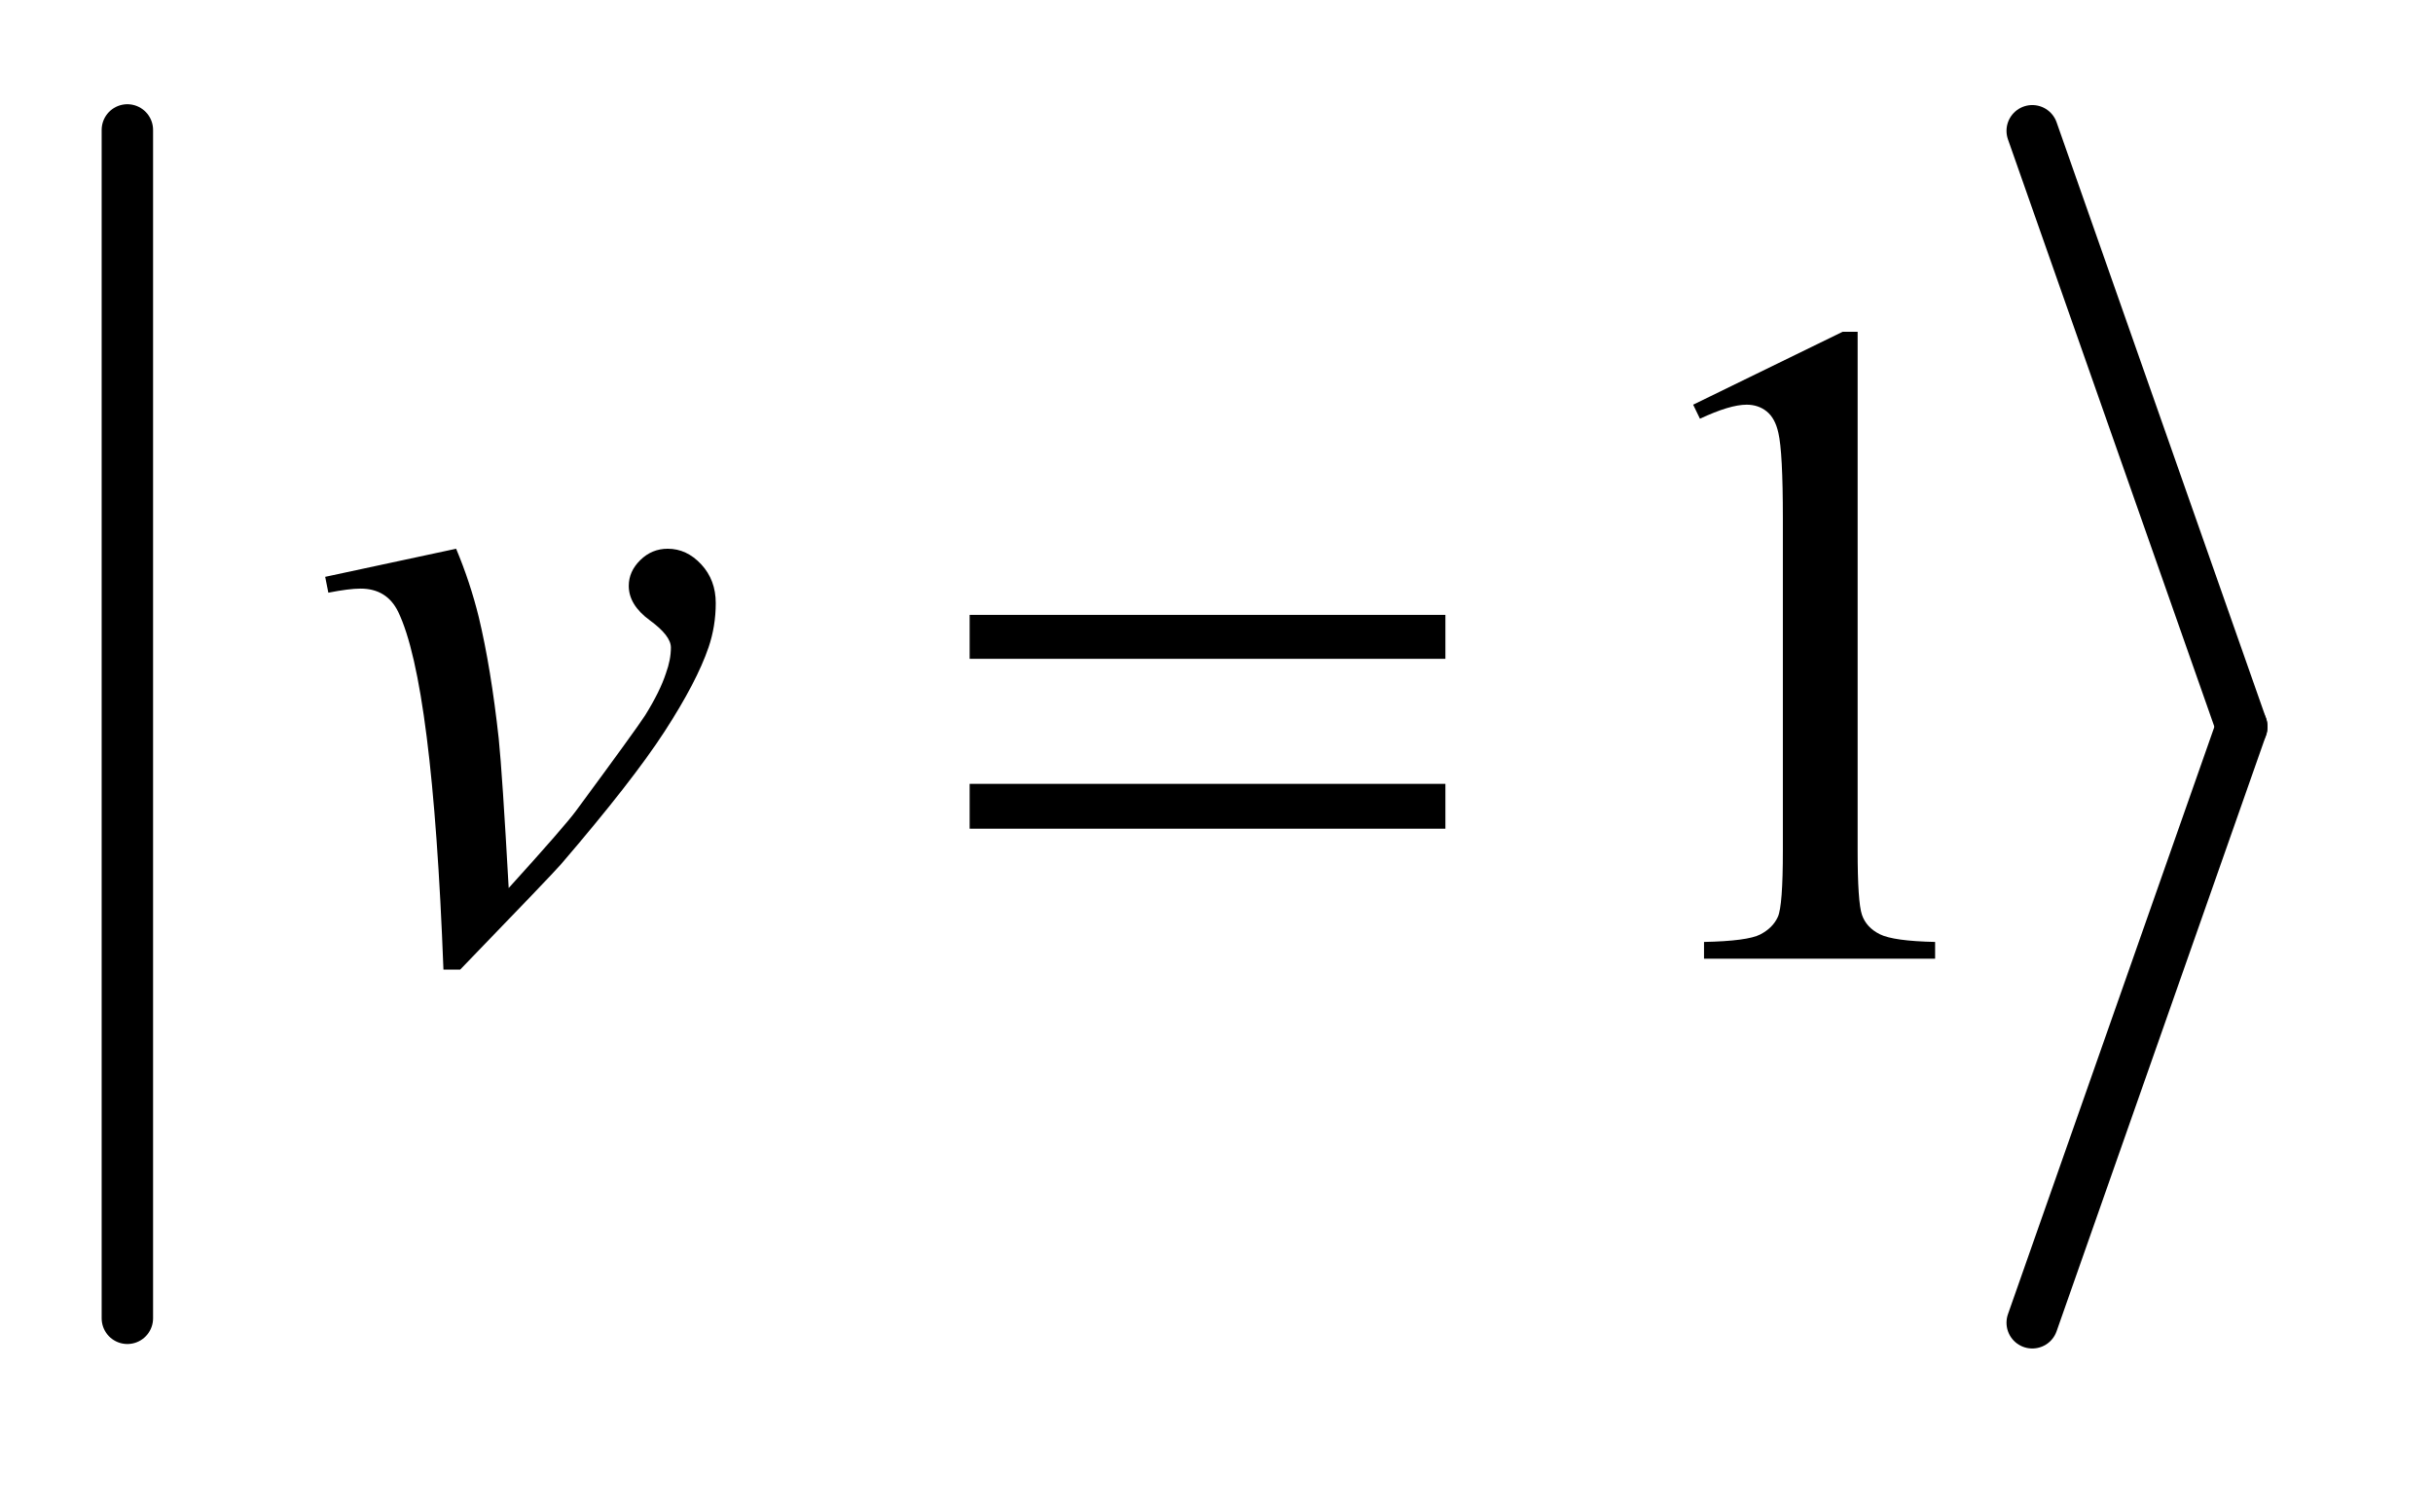
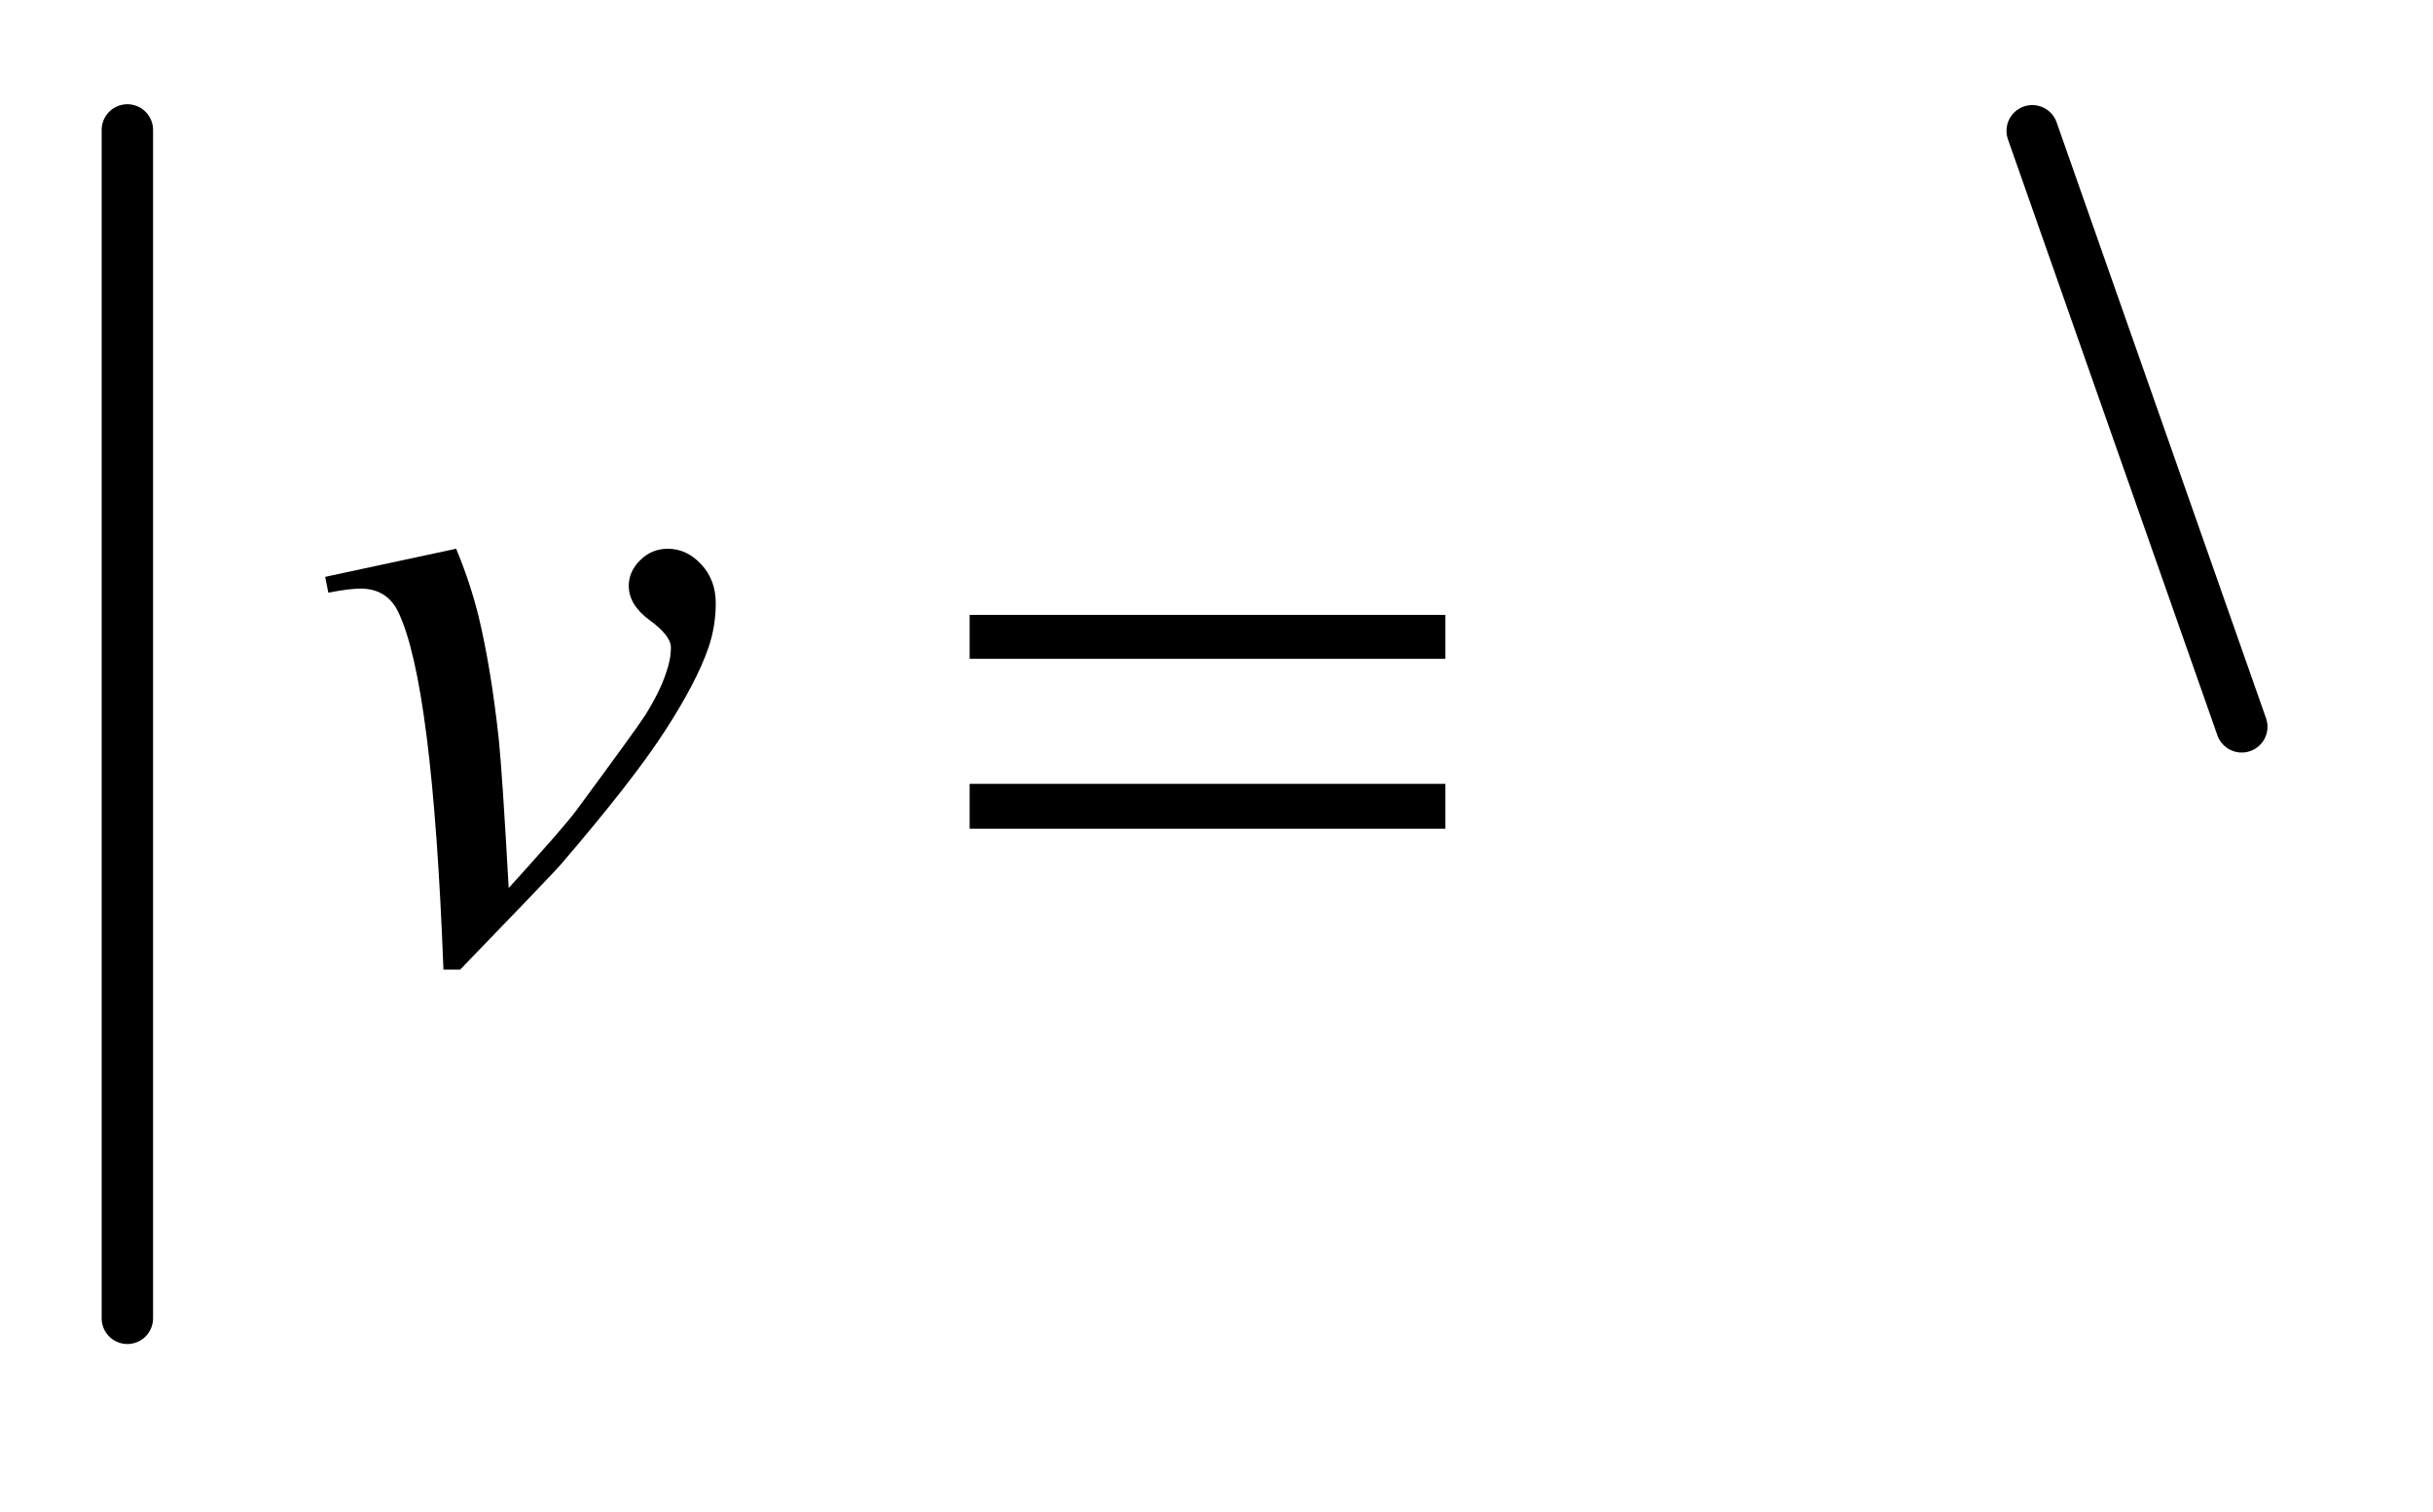
<svg xmlns="http://www.w3.org/2000/svg" stroke-dasharray="none" shape-rendering="auto" font-family="'Dialog'" text-rendering="auto" width="37" fill-opacity="1" color-interpolation="auto" color-rendering="auto" preserveAspectRatio="xMidYMid meet" font-size="12px" viewBox="0 0 37 23" fill="black" stroke="black" image-rendering="auto" stroke-miterlimit="10" stroke-linecap="square" stroke-linejoin="miter" font-style="normal" stroke-width="1" height="23" stroke-dashoffset="0" font-weight="normal" stroke-opacity="1">
  <defs id="genericDefs" />
  <g>
    <defs id="defs1">
      <clipPath clipPathUnits="userSpaceOnUse" id="clipPath1">
-         <path d="M1.003 1.691 L24.069 1.691 L24.069 15.837 L1.003 15.837 L1.003 1.691 Z" />
-       </clipPath>
+         </clipPath>
      <clipPath clipPathUnits="userSpaceOnUse" id="clipPath2">
        <path d="M32.051 54.039 L32.051 505.961 L768.961 505.961 L768.961 54.039 Z" />
      </clipPath>
    </defs>
    <g stroke-width="16" transform="scale(1.576,1.576) translate(-1.003,-1.691) matrix(0.031,0,0,0.031,0,0)" stroke-linejoin="round" stroke-linecap="round">
      <line y2="465" fill="none" x1="72" clip-path="url(#clipPath2)" x2="72" y1="95" />
    </g>
    <g stroke-width="16" transform="matrix(0.049,0,0,0.049,-1.581,-2.665)" stroke-linejoin="round" stroke-linecap="round">
      <line y2="280" fill="none" x1="663" clip-path="url(#clipPath2)" x2="728" y1="95" />
    </g>
    <g stroke-width="16" transform="matrix(0.049,0,0,0.049,-1.581,-2.665)" stroke-linejoin="round" stroke-linecap="round">
-       <line y2="465" fill="none" x1="728" clip-path="url(#clipPath2)" x2="663" y1="280" />
-     </g>
+       </g>
    <g transform="matrix(0.049,0,0,0.049,-1.581,-2.665)">
-       <path d="M557.75 180.016 L604.156 157.375 L608.797 157.375 L608.797 318.391 Q608.797 334.422 610.133 338.359 Q611.469 342.297 615.688 344.406 Q619.906 346.516 632.844 346.797 L632.844 352 L561.125 352 L561.125 346.797 Q574.625 346.516 578.562 344.477 Q582.5 342.438 584.047 338.992 Q585.594 335.547 585.594 318.391 L585.594 215.453 Q585.594 194.641 584.188 188.734 Q583.203 184.234 580.602 182.125 Q578 180.016 574.344 180.016 Q569.141 180.016 559.859 184.375 L557.75 180.016 Z" stroke="none" clip-path="url(#clipPath2)" />
-     </g>
+       </g>
    <g transform="matrix(0.049,0,0,0.049,-1.581,-2.665)">
      <path d="M133.188 233.453 L173.828 224.734 Q178.188 235.141 180.859 245.969 Q184.656 261.859 187.047 283.656 Q188.172 294.625 190.141 330.062 Q207.719 310.656 211.094 306.016 Q229.656 280.844 232.469 276.484 Q237.109 269.031 238.938 263.406 Q240.484 259.188 240.484 255.391 Q240.484 251.734 233.945 246.953 Q227.406 242.172 227.406 236.266 Q227.406 231.766 230.992 228.25 Q234.578 224.734 239.5 224.734 Q245.406 224.734 249.906 229.586 Q254.406 234.438 254.406 241.609 Q254.406 248.781 252.156 255.391 Q248.5 266.078 238.516 281.477 Q228.531 296.875 206.312 322.75 Q203.5 325.984 175.094 355.375 L169.891 355.375 Q166.516 266.359 155.828 244.281 Q152.312 237.109 144.156 237.109 Q140.641 237.109 134.172 238.375 L133.188 233.453 Z" stroke="none" clip-path="url(#clipPath2)" />
    </g>
    <g transform="matrix(0.049,0,0,0.049,-1.581,-2.665)">
      <path d="M333.203 245.266 L480.859 245.266 L480.859 258.906 L333.203 258.906 L333.203 245.266 ZM333.203 297.719 L480.859 297.719 L480.859 311.641 L333.203 311.641 L333.203 297.719 Z" stroke="none" clip-path="url(#clipPath2)" />
    </g>
  </g>
</svg>